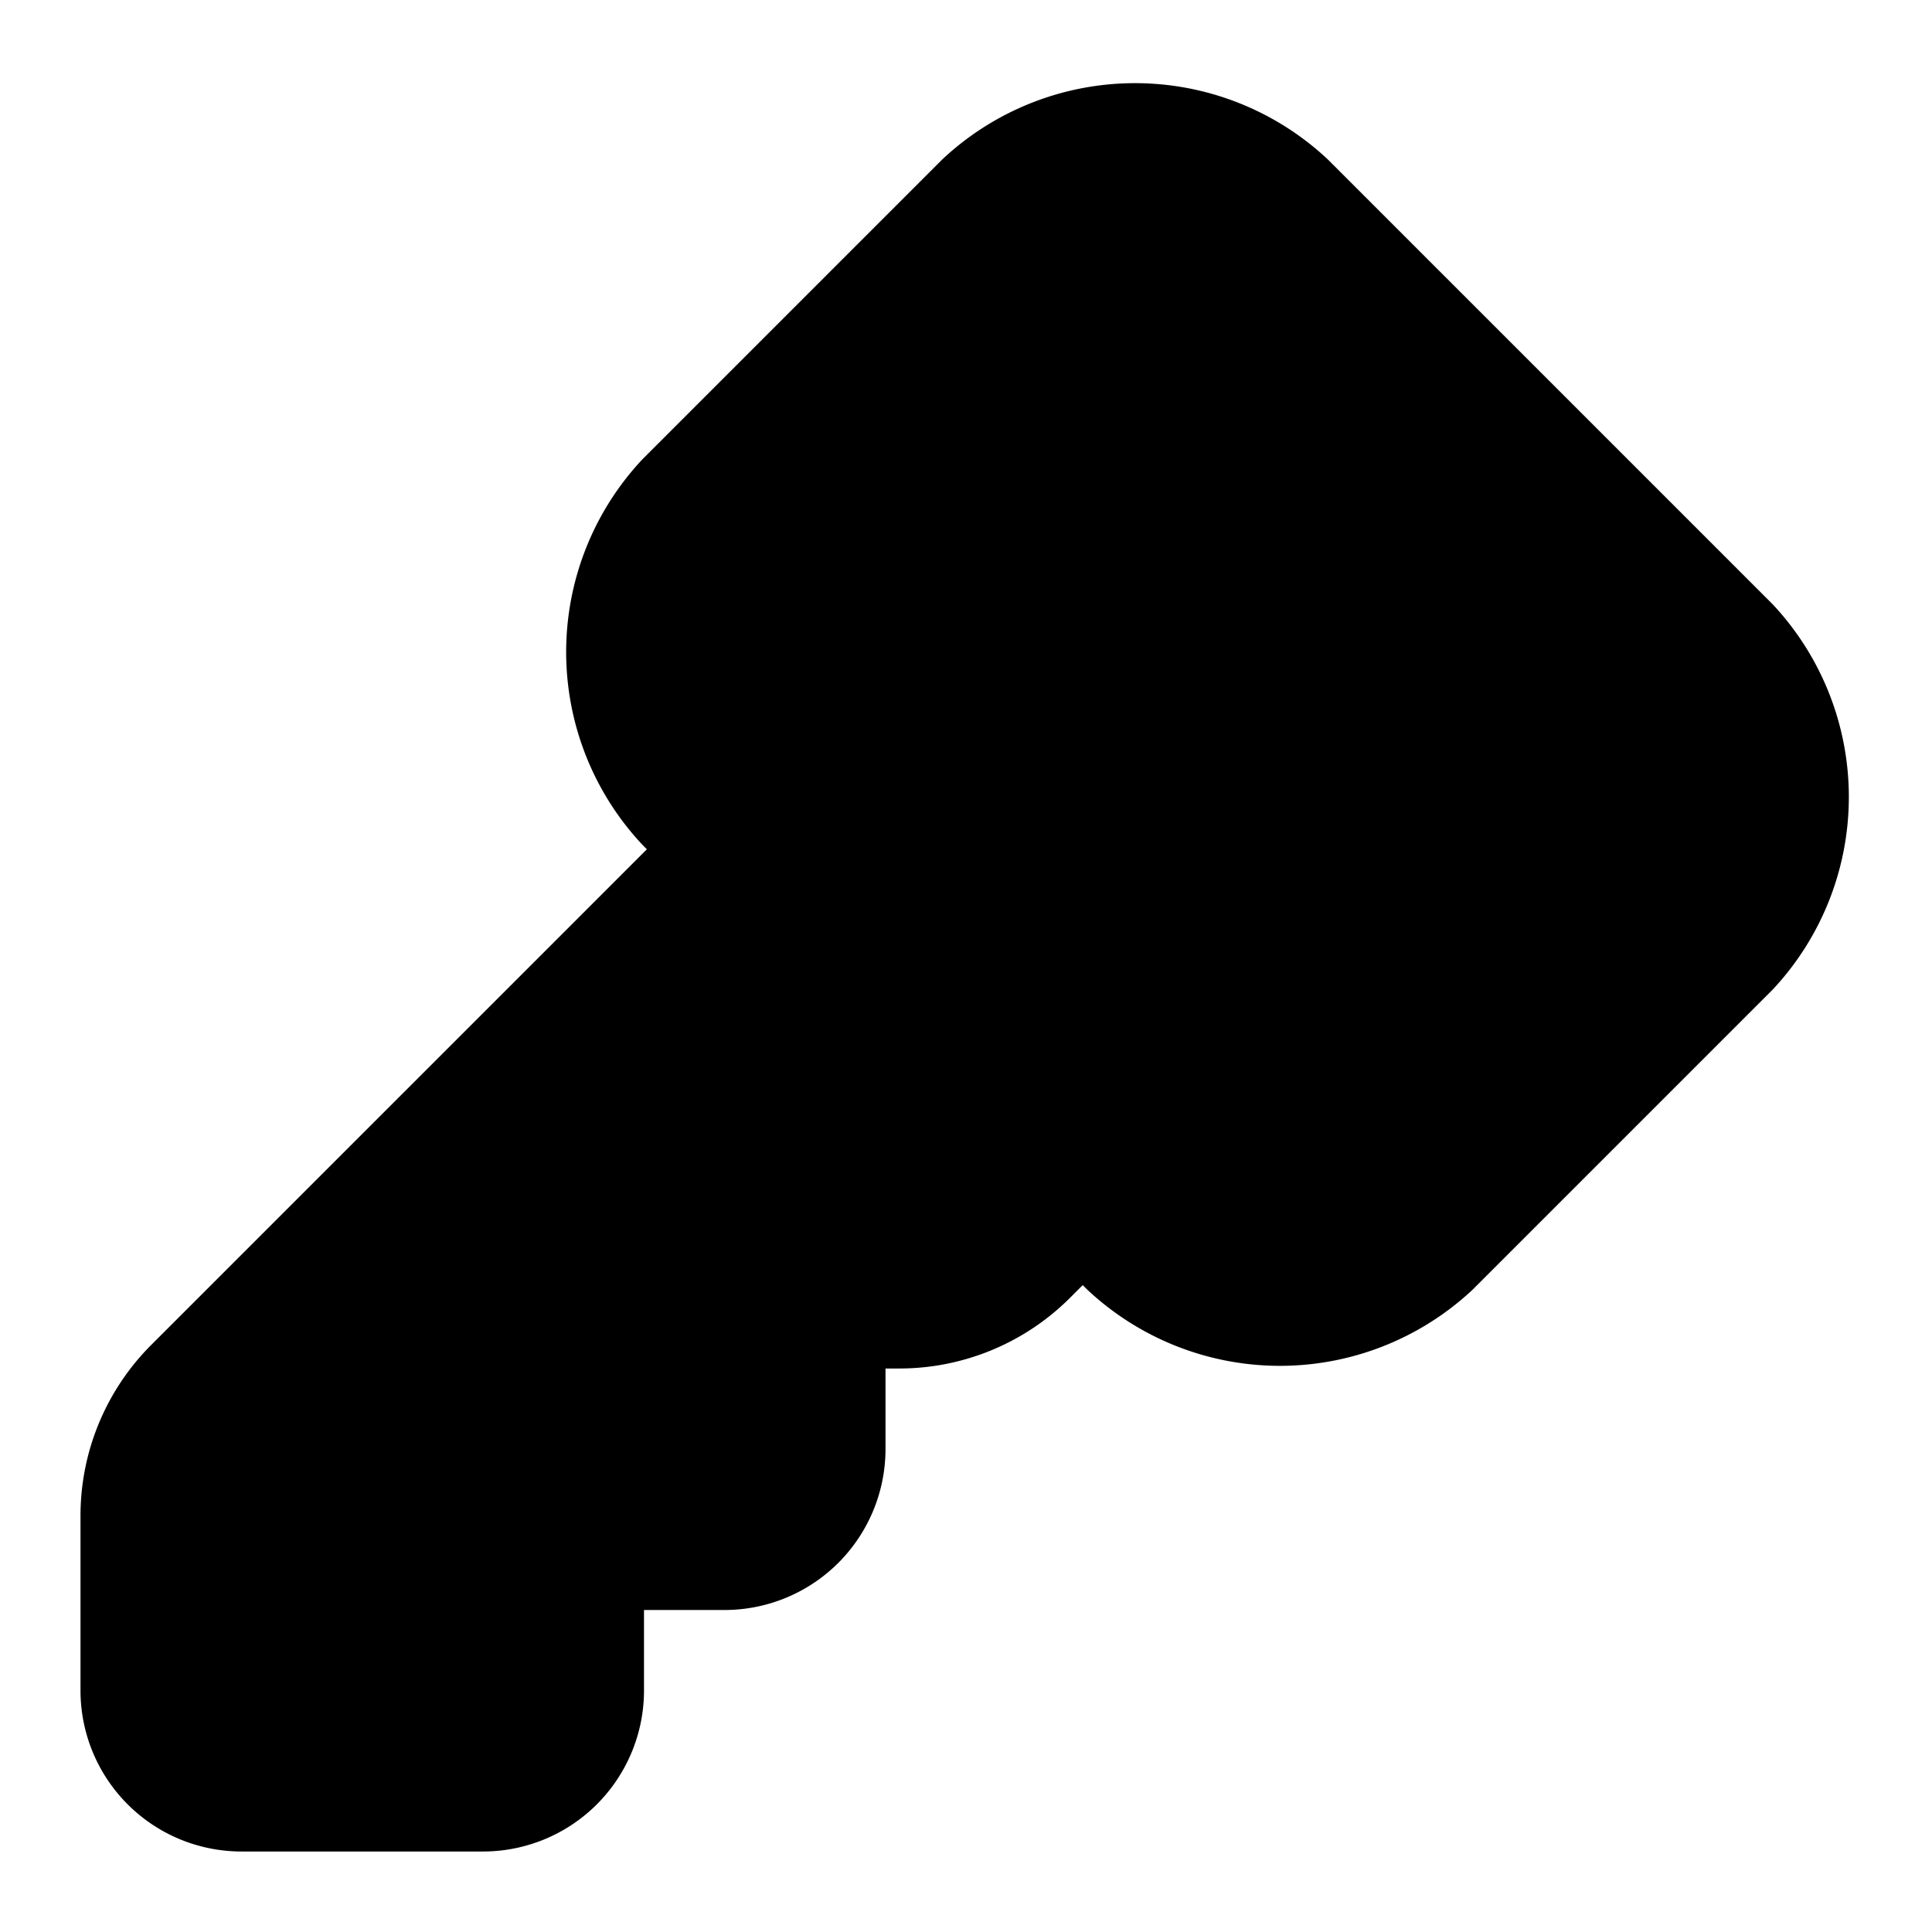
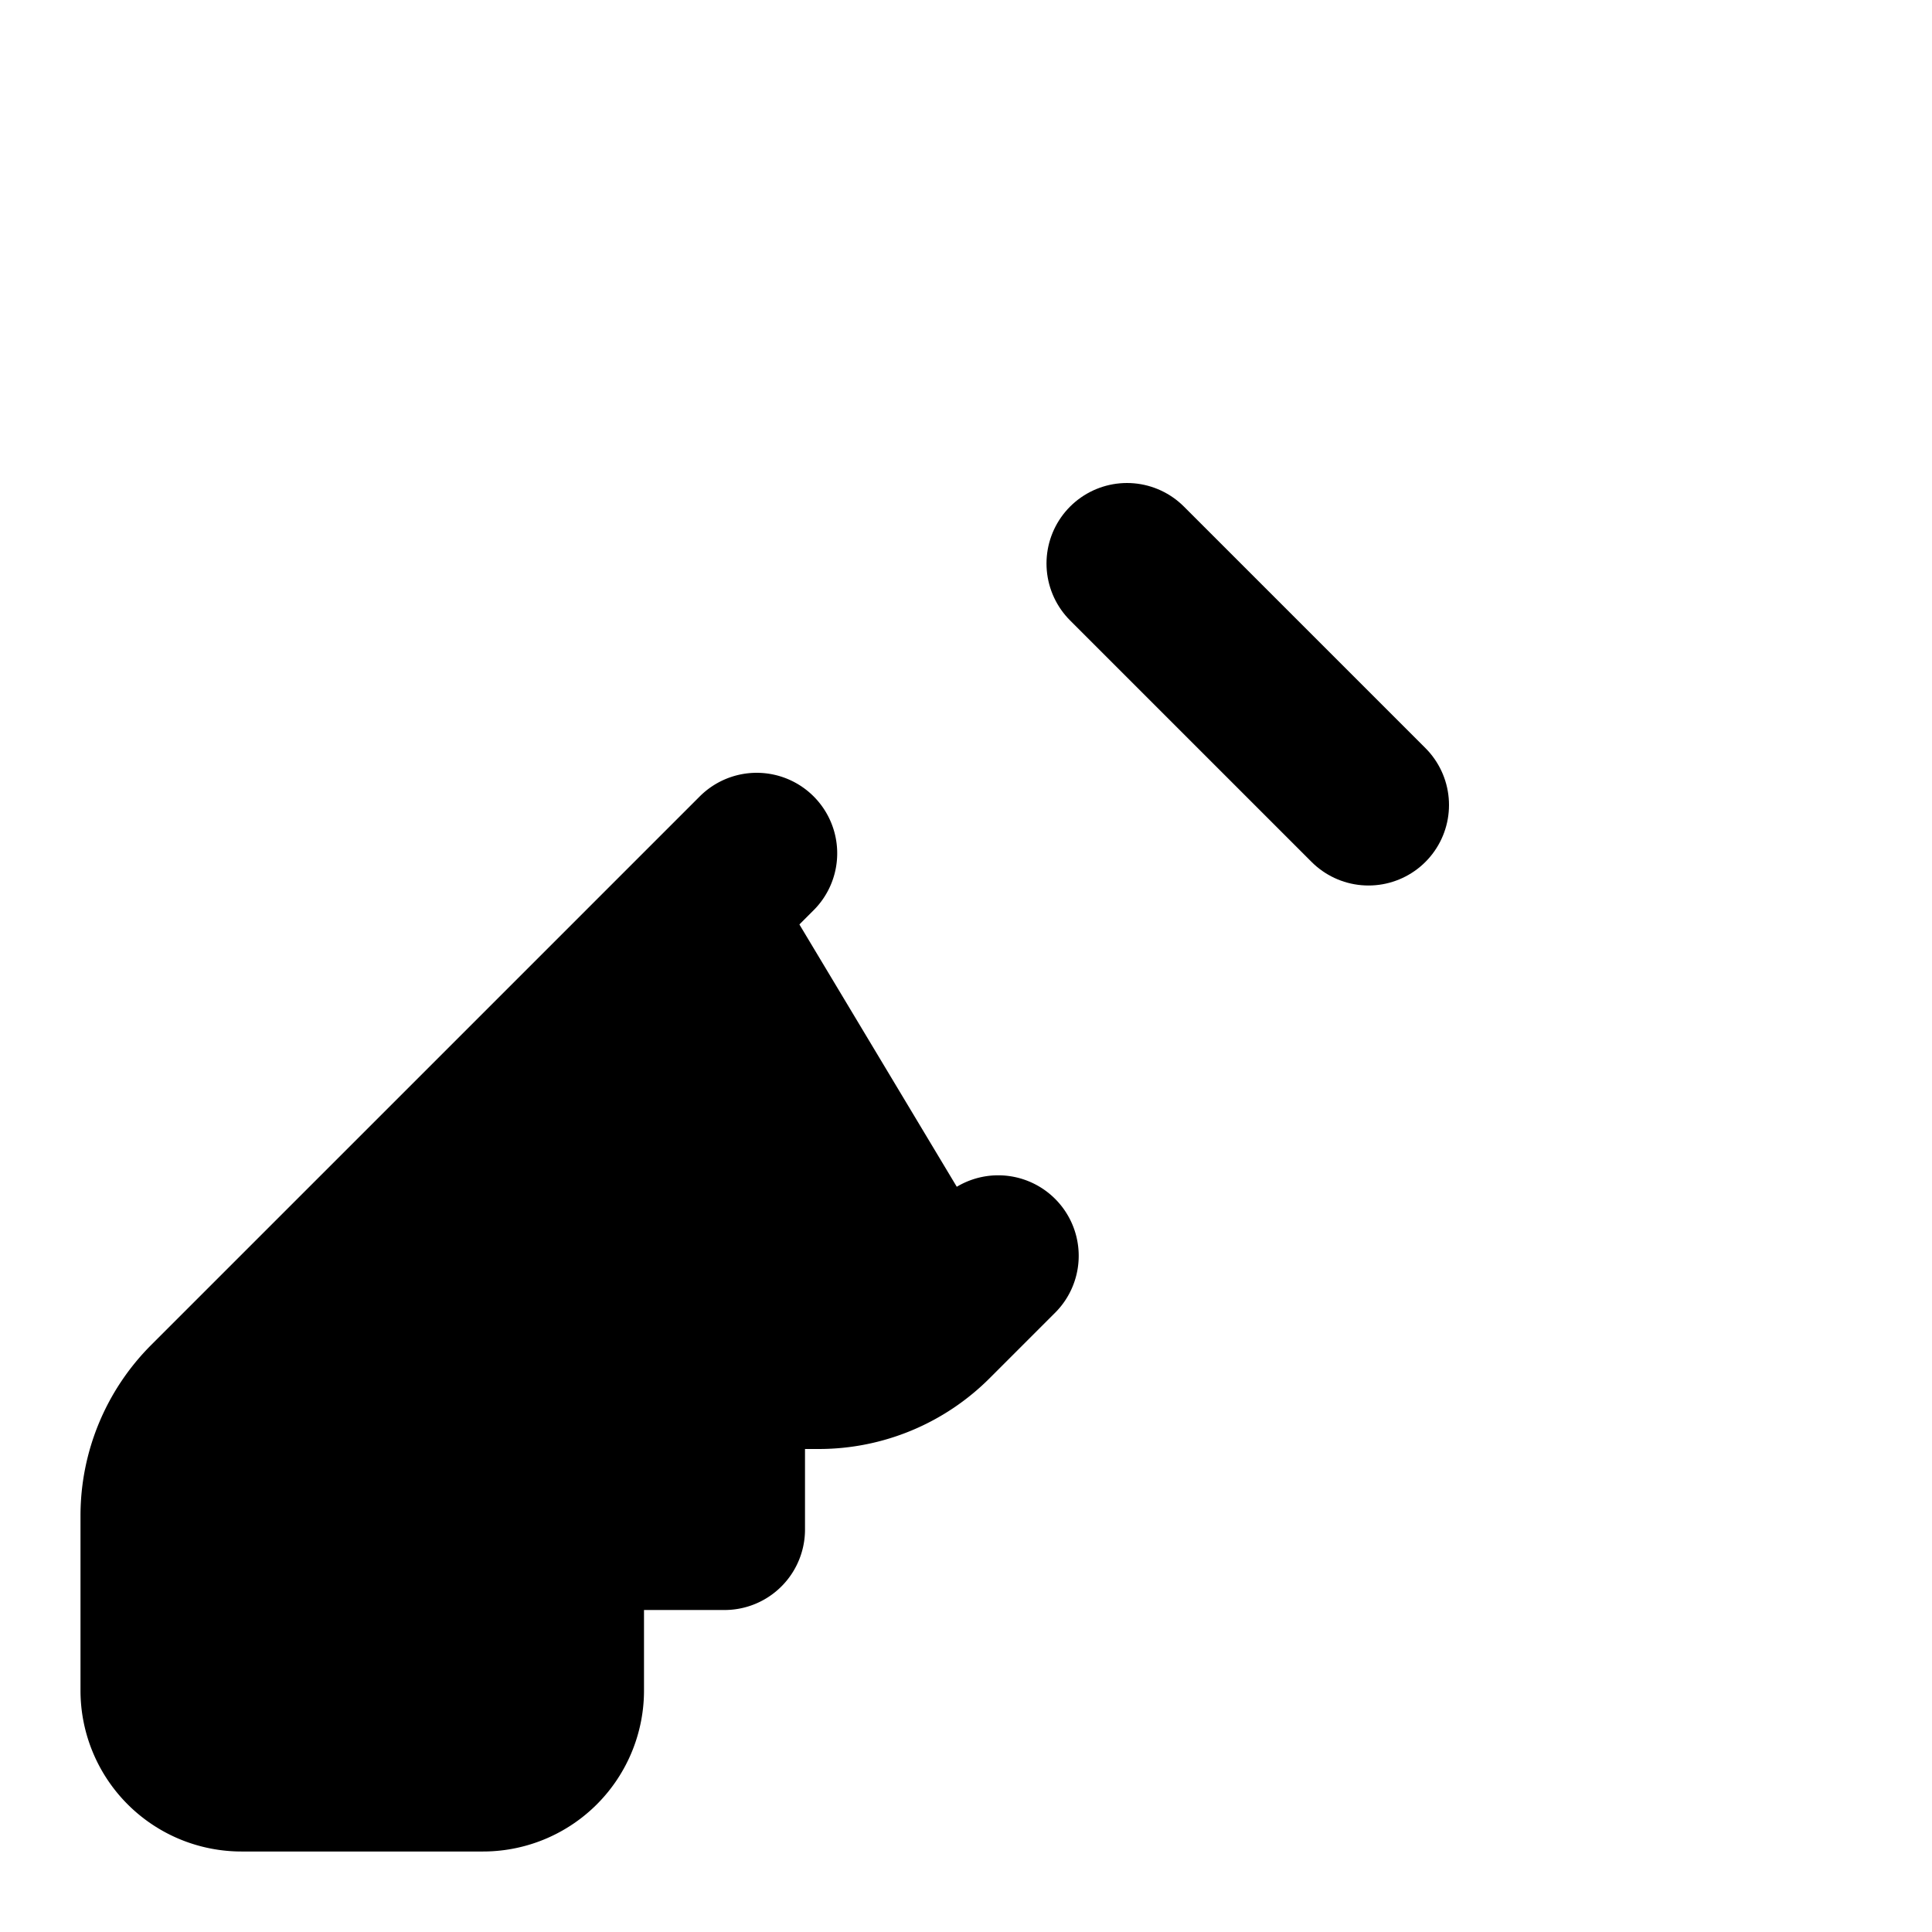
<svg xmlns="http://www.w3.org/2000/svg" width="24" height="24" viewBox="0 0 24 24" fill="currentColor" stroke="currentColor" stroke-width="2" stroke-linecap="round" stroke-linejoin="round">
-   <path vector-effect="non-scaling-stroke" d="M12.4 2.7a2.5 2.5 0 0 1 3.4 0l5.5 5.5a2.5 2.5 0 0 1 0 3.4l-3.7 3.7a2.5 2.5 0 0 1-3.4 0L8.7 9.8a2.5 2.5 0 0 1 0-3.4z" />
  <path vector-effect="non-scaling-stroke" d="m14 7 3 3" />
-   <path vector-effect="non-scaling-stroke" d="m9.4 10.6-6.814 6.814A2 2 0 0 0 2 18.828V21a1 1 0 0 0 1 1h3a1 1 0 0 0 1-1v-1a1 1 0 0 1 1-1h1a1 1 0 0 0 1-1v-1a1 1 0 0 1 1-1h.172a2 2 0 0 0 1.414-.586l.814-.814" />
+   <path vector-effect="non-scaling-stroke" d="m9.4 10.6-6.814 6.814A2 2 0 0 0 2 18.828V21a1 1 0 0 0 1 1h3a1 1 0 0 0 1-1v-1a1 1 0 0 1 1-1h1v-1a1 1 0 0 1 1-1h.172a2 2 0 0 0 1.414-.586l.814-.814" />
</svg>